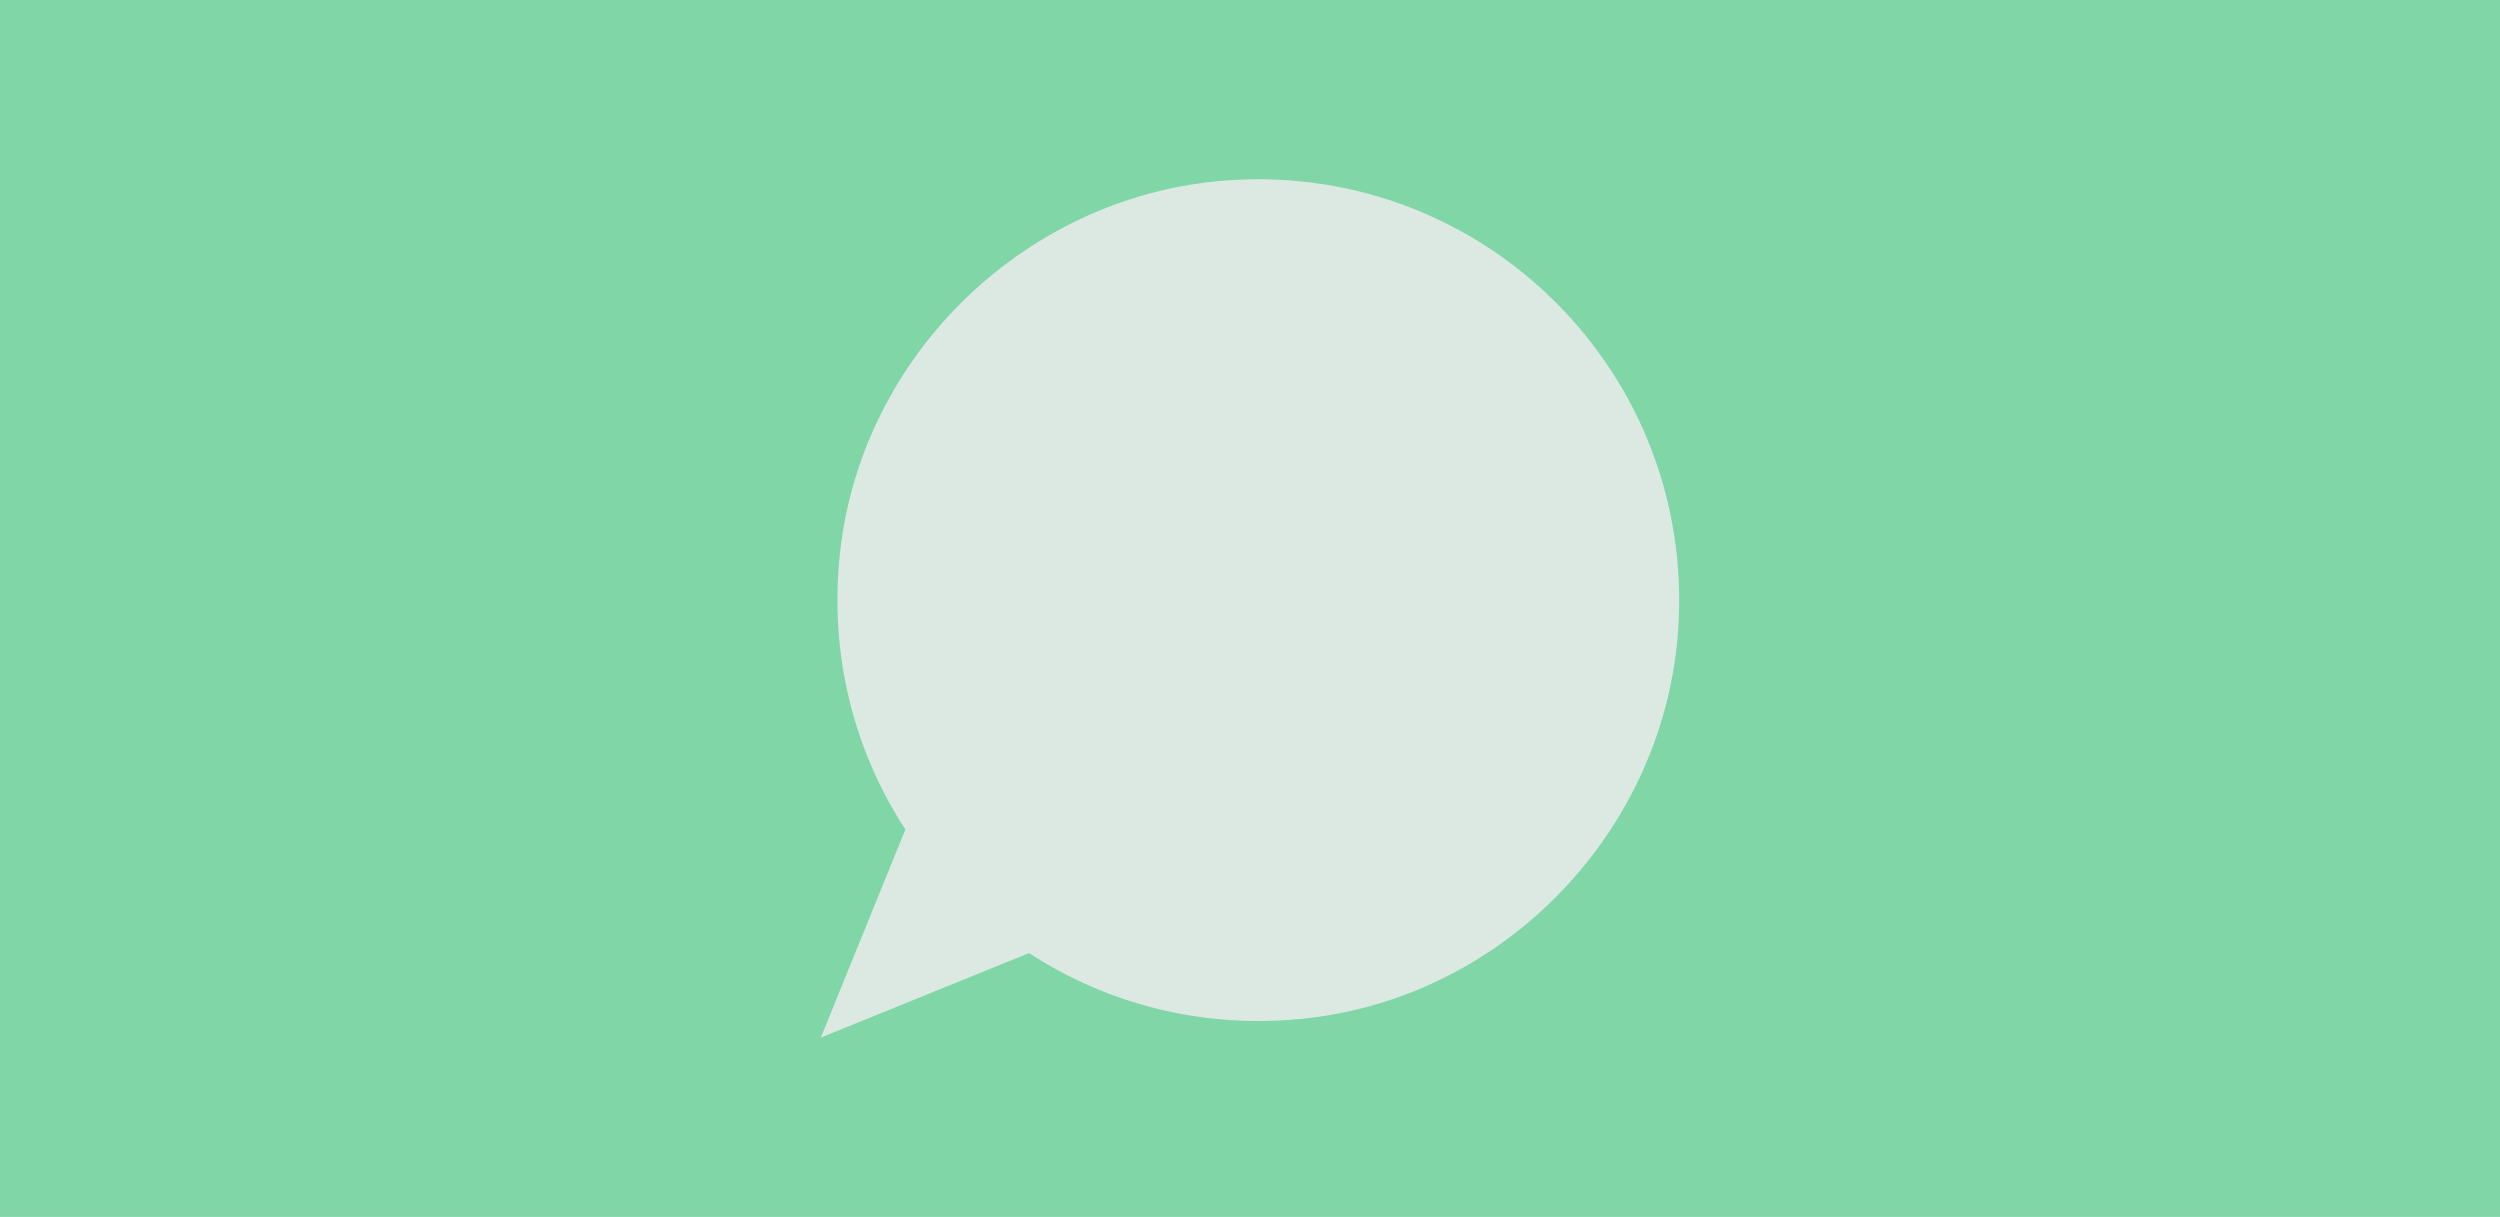
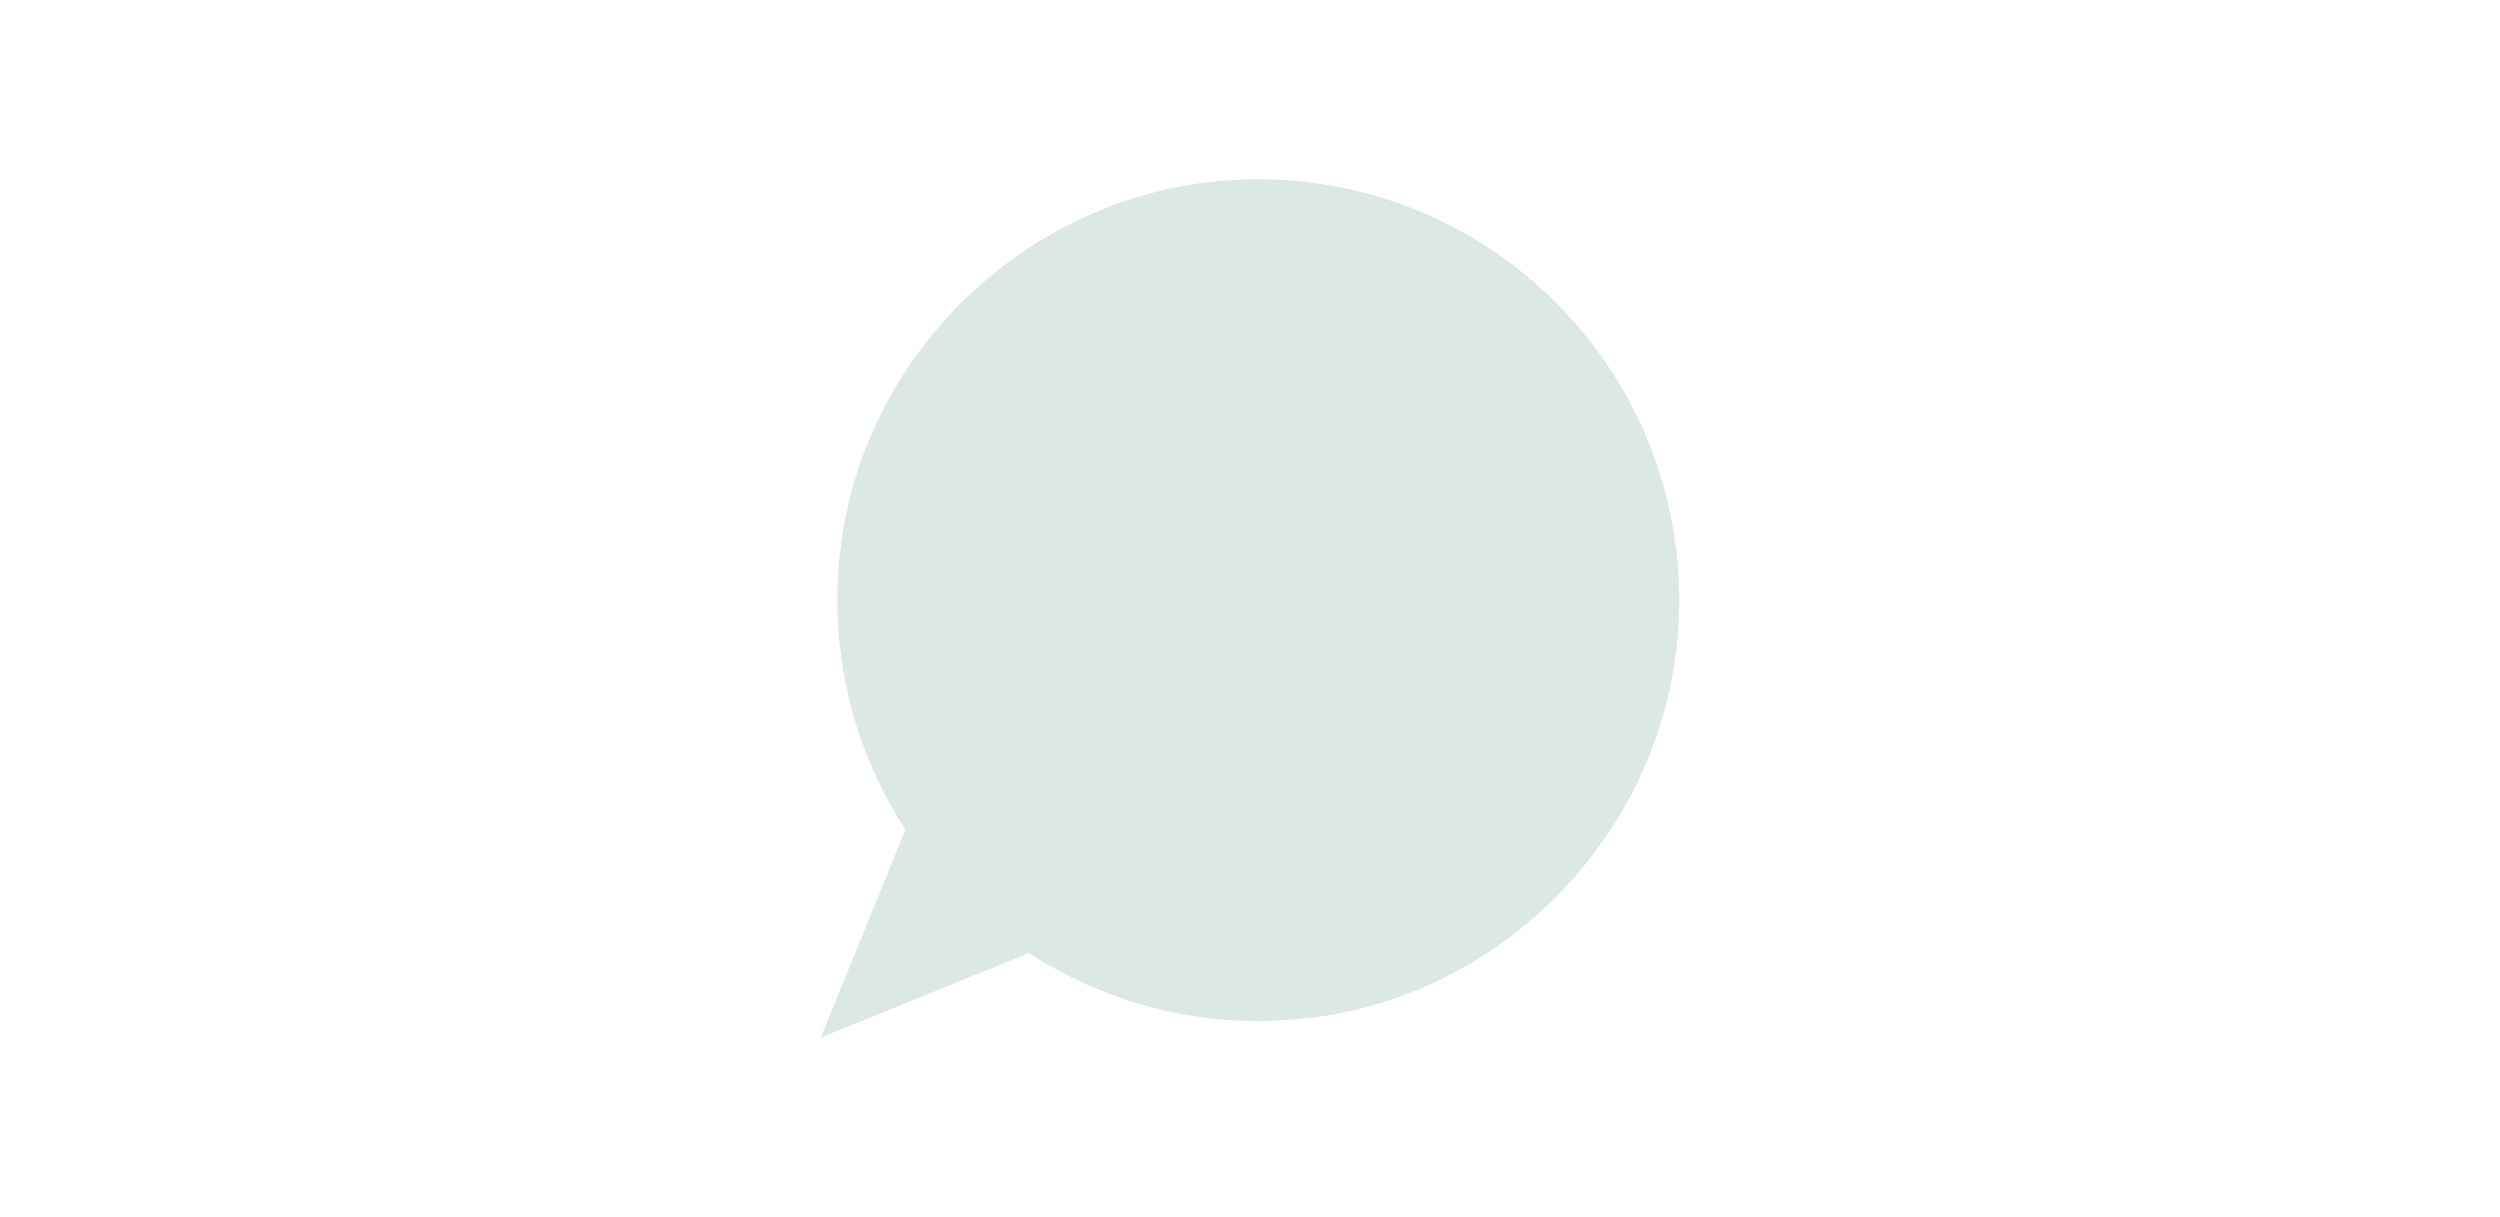
<svg xmlns="http://www.w3.org/2000/svg" id="Lager_1" data-name="Lager 1" viewBox="0 0 1360 662">
  <defs>
    <style>.cls-1{fill:#81d6a8;}.cls-2{fill:#dce9e3;}</style>
  </defs>
-   <rect class="cls-1" width="1360" height="662" />
  <path class="cls-2" d="M492.53,451.23l-46,113.22,113.25-46c42.56,27.77,94.92,41.69,150.81,35.53,108.6-12,194.95-102.54,202.34-211.55,9.43-139-105.36-253.8-244.38-244.37C559.55,105.48,469,191.83,457,300.43,450.85,356.32,464.77,408.68,492.53,451.23Z" />
</svg>